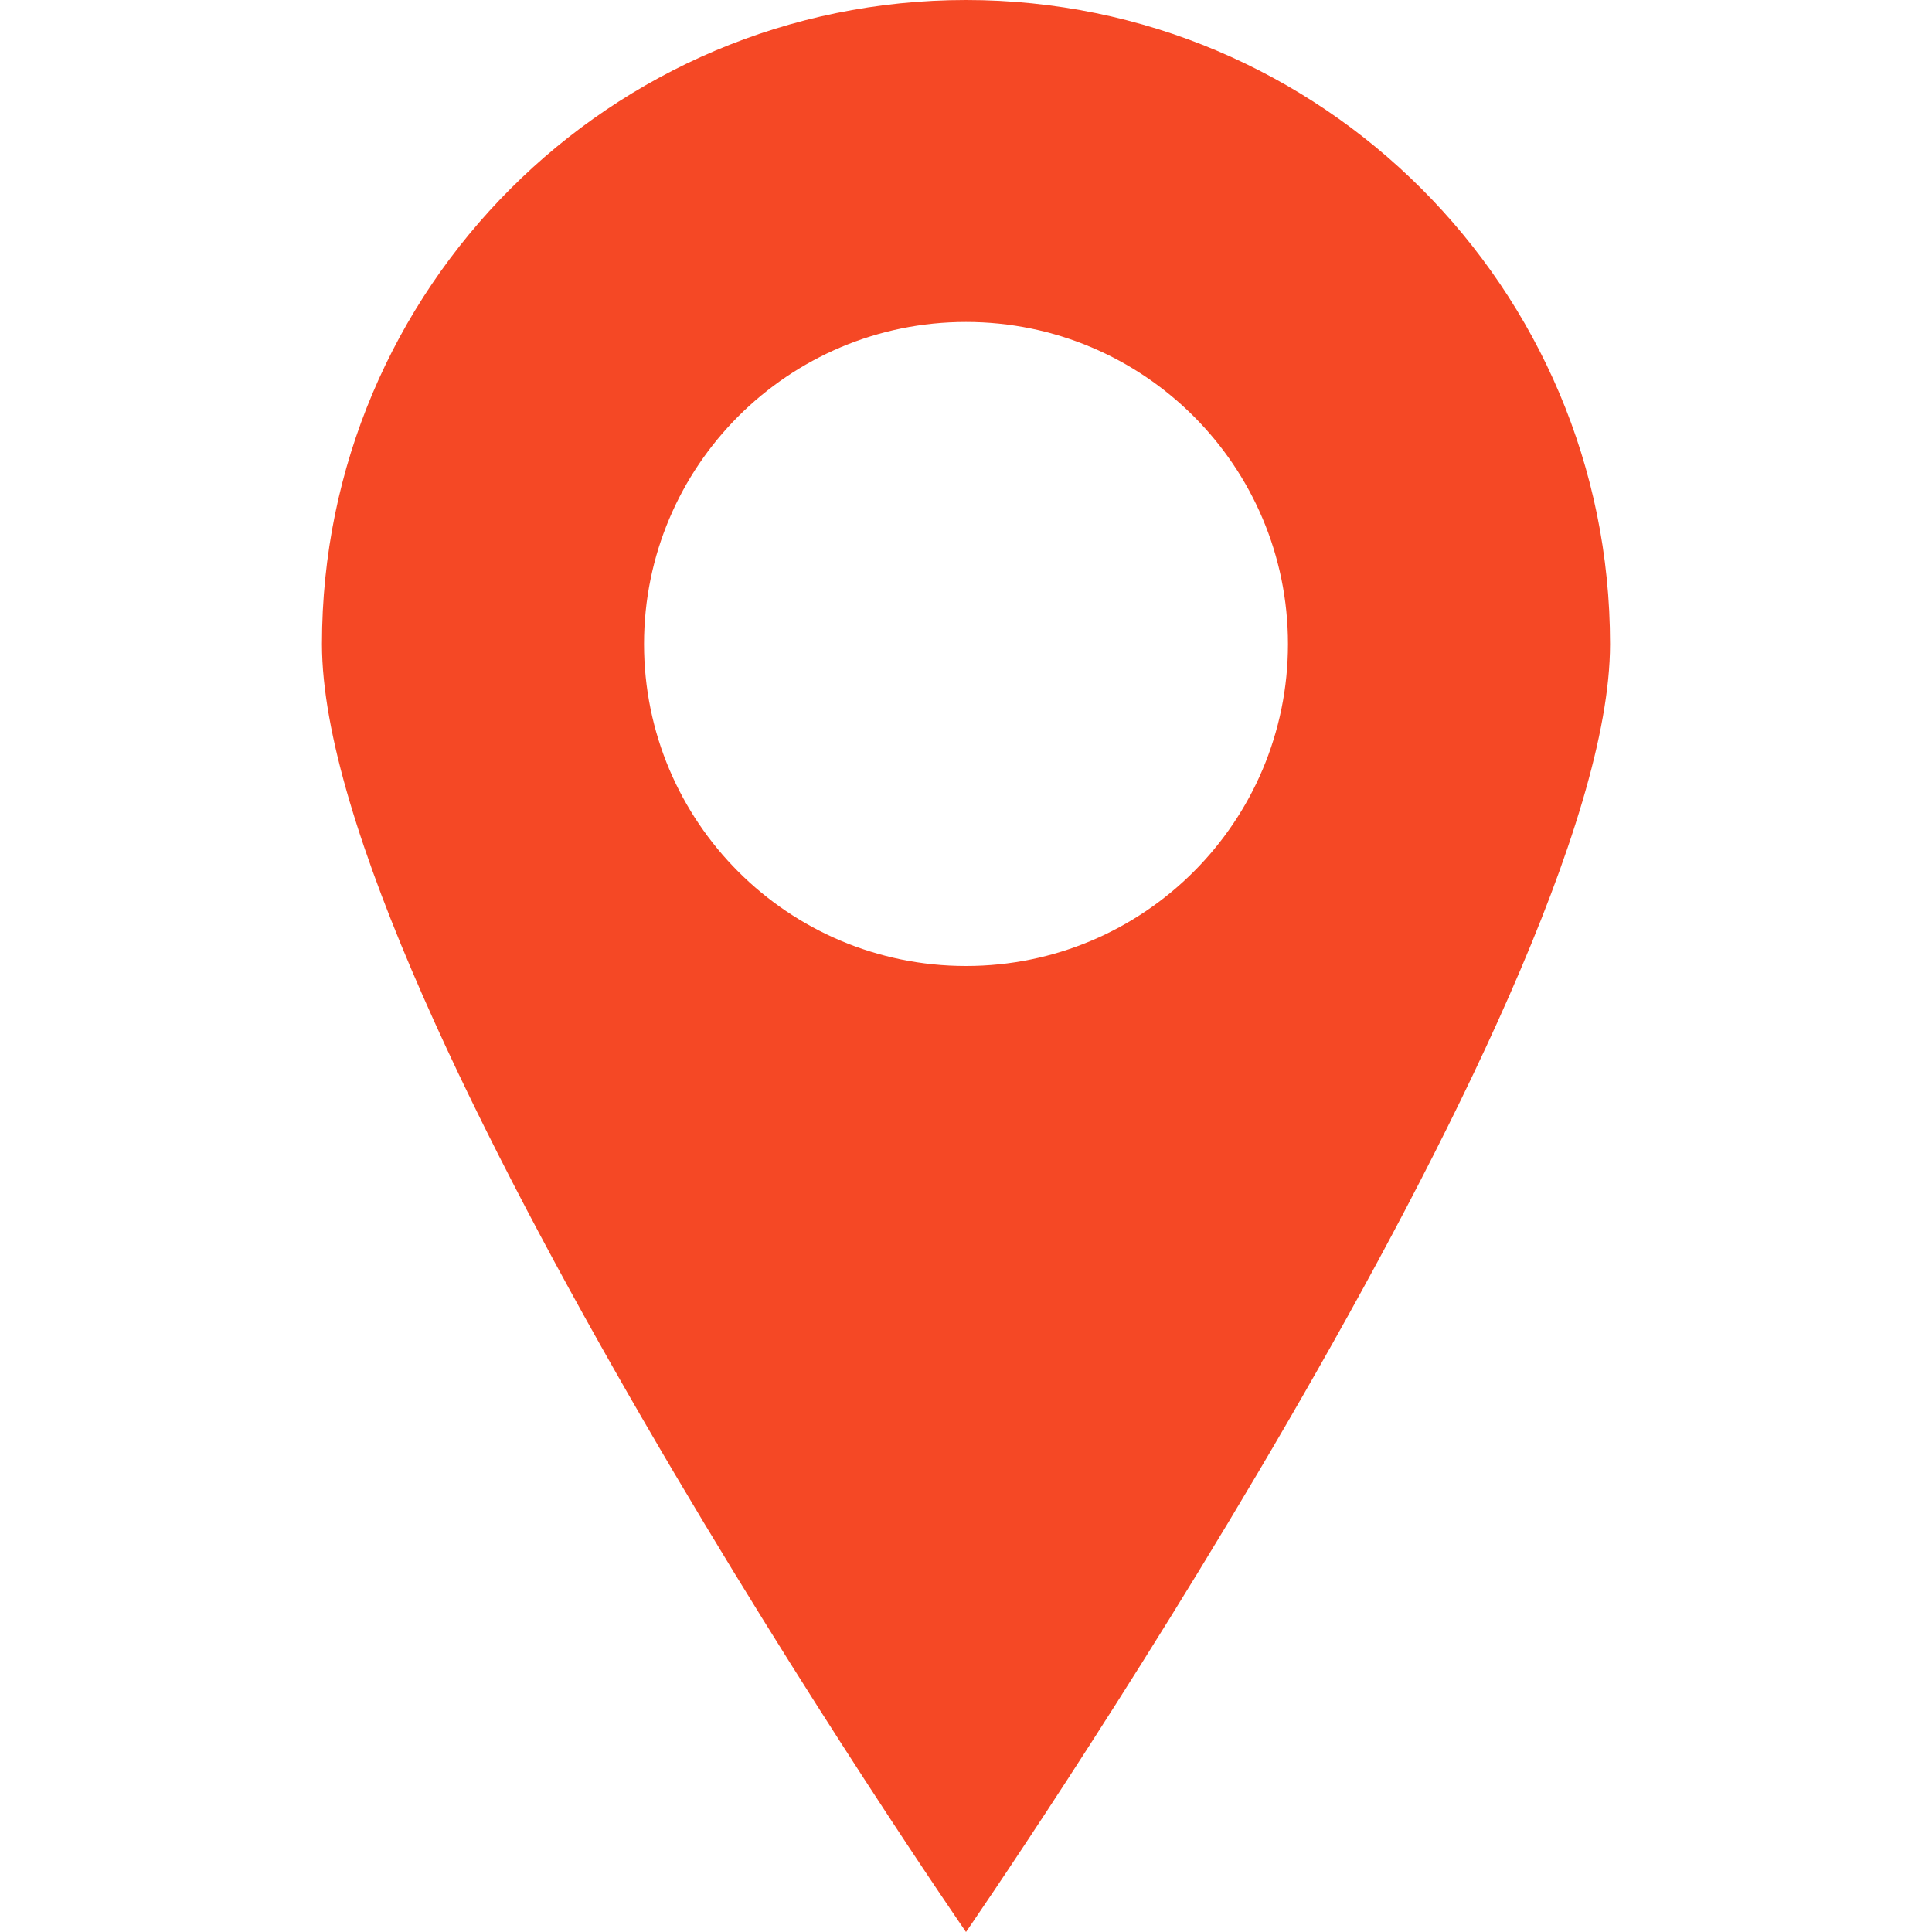
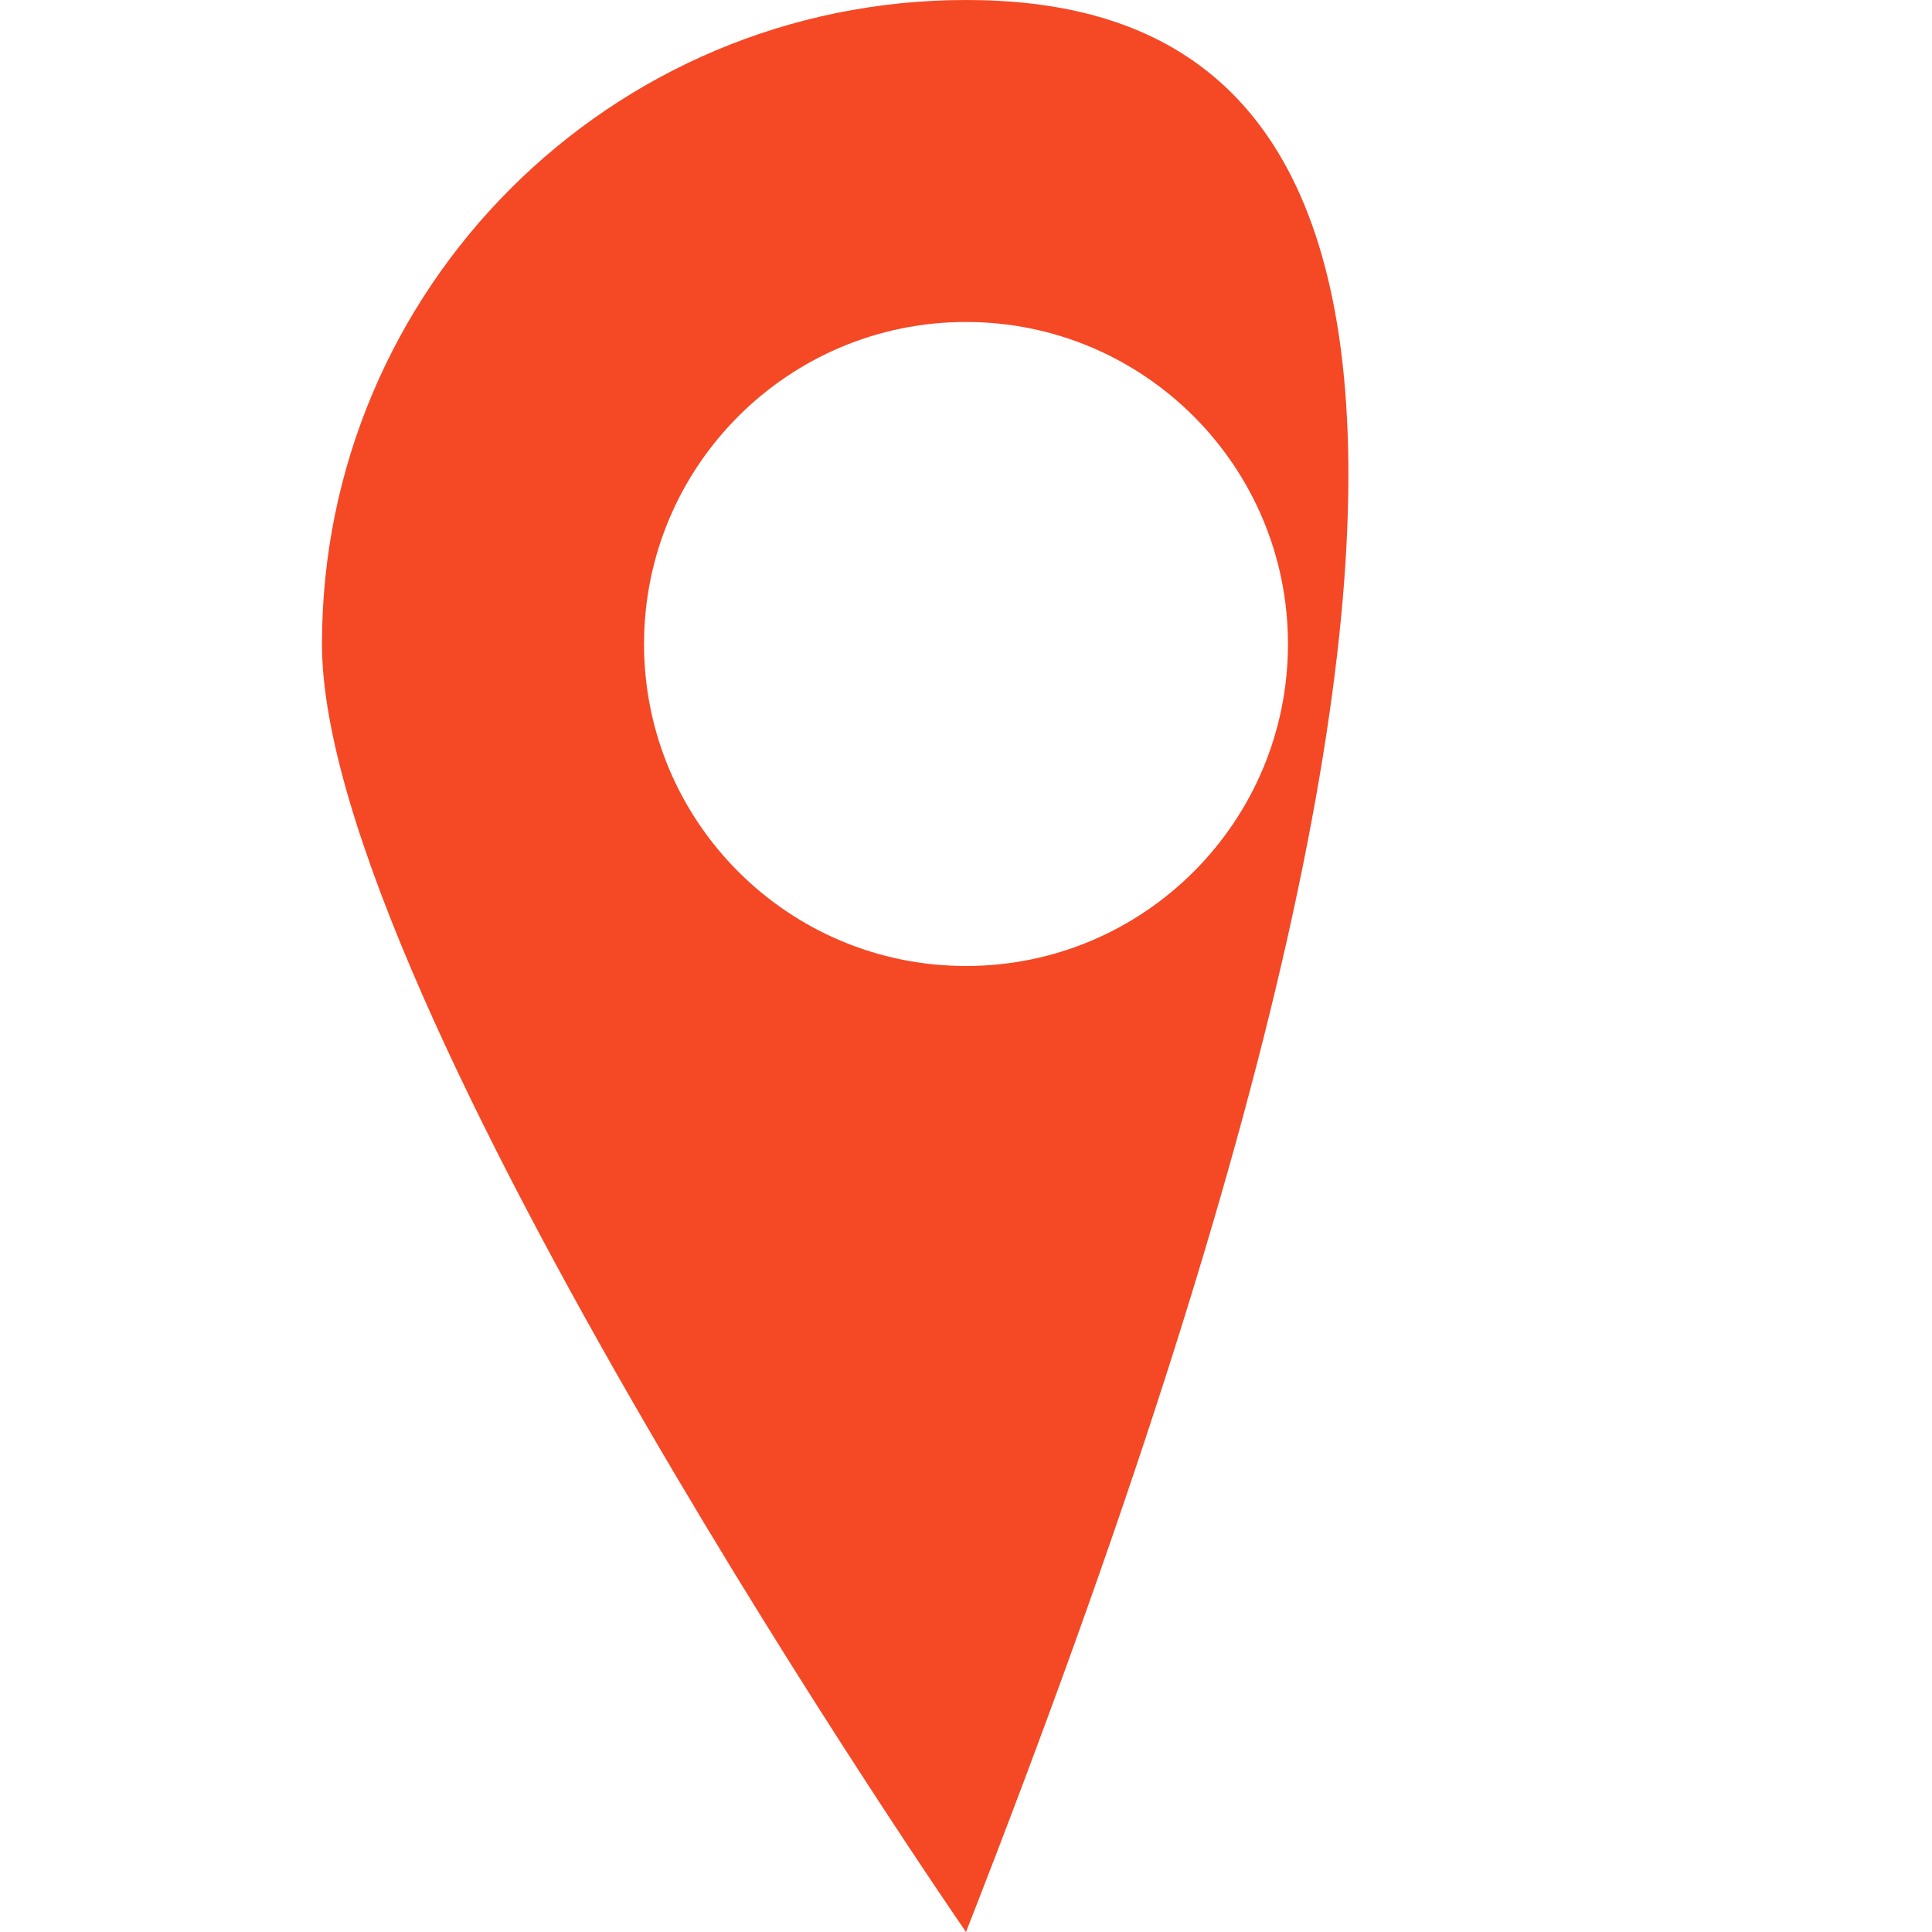
<svg xmlns="http://www.w3.org/2000/svg" width="20" height="20" viewBox="0 0 20 20" fill="none">
-   <path fill-rule="evenodd" clip-rule="evenodd" d="M10 20C10 20 16.667 10.349 16.667 6.667C16.667 2.985 13.682 0 10 0C6.318 0 3.333 2.985 3.333 6.667C3.333 10.349 10 20 10 20ZM10 10C11.841 10 13.333 8.508 13.333 6.667C13.333 4.826 11.841 3.333 10 3.333C8.159 3.333 6.667 4.826 6.667 6.667C6.667 8.508 8.159 10 10 10Z" fill="#F54825" />
+   <path fill-rule="evenodd" clip-rule="evenodd" d="M10 20C16.667 2.985 13.682 0 10 0C6.318 0 3.333 2.985 3.333 6.667C3.333 10.349 10 20 10 20ZM10 10C11.841 10 13.333 8.508 13.333 6.667C13.333 4.826 11.841 3.333 10 3.333C8.159 3.333 6.667 4.826 6.667 6.667C6.667 8.508 8.159 10 10 10Z" fill="#F54825" />
</svg>